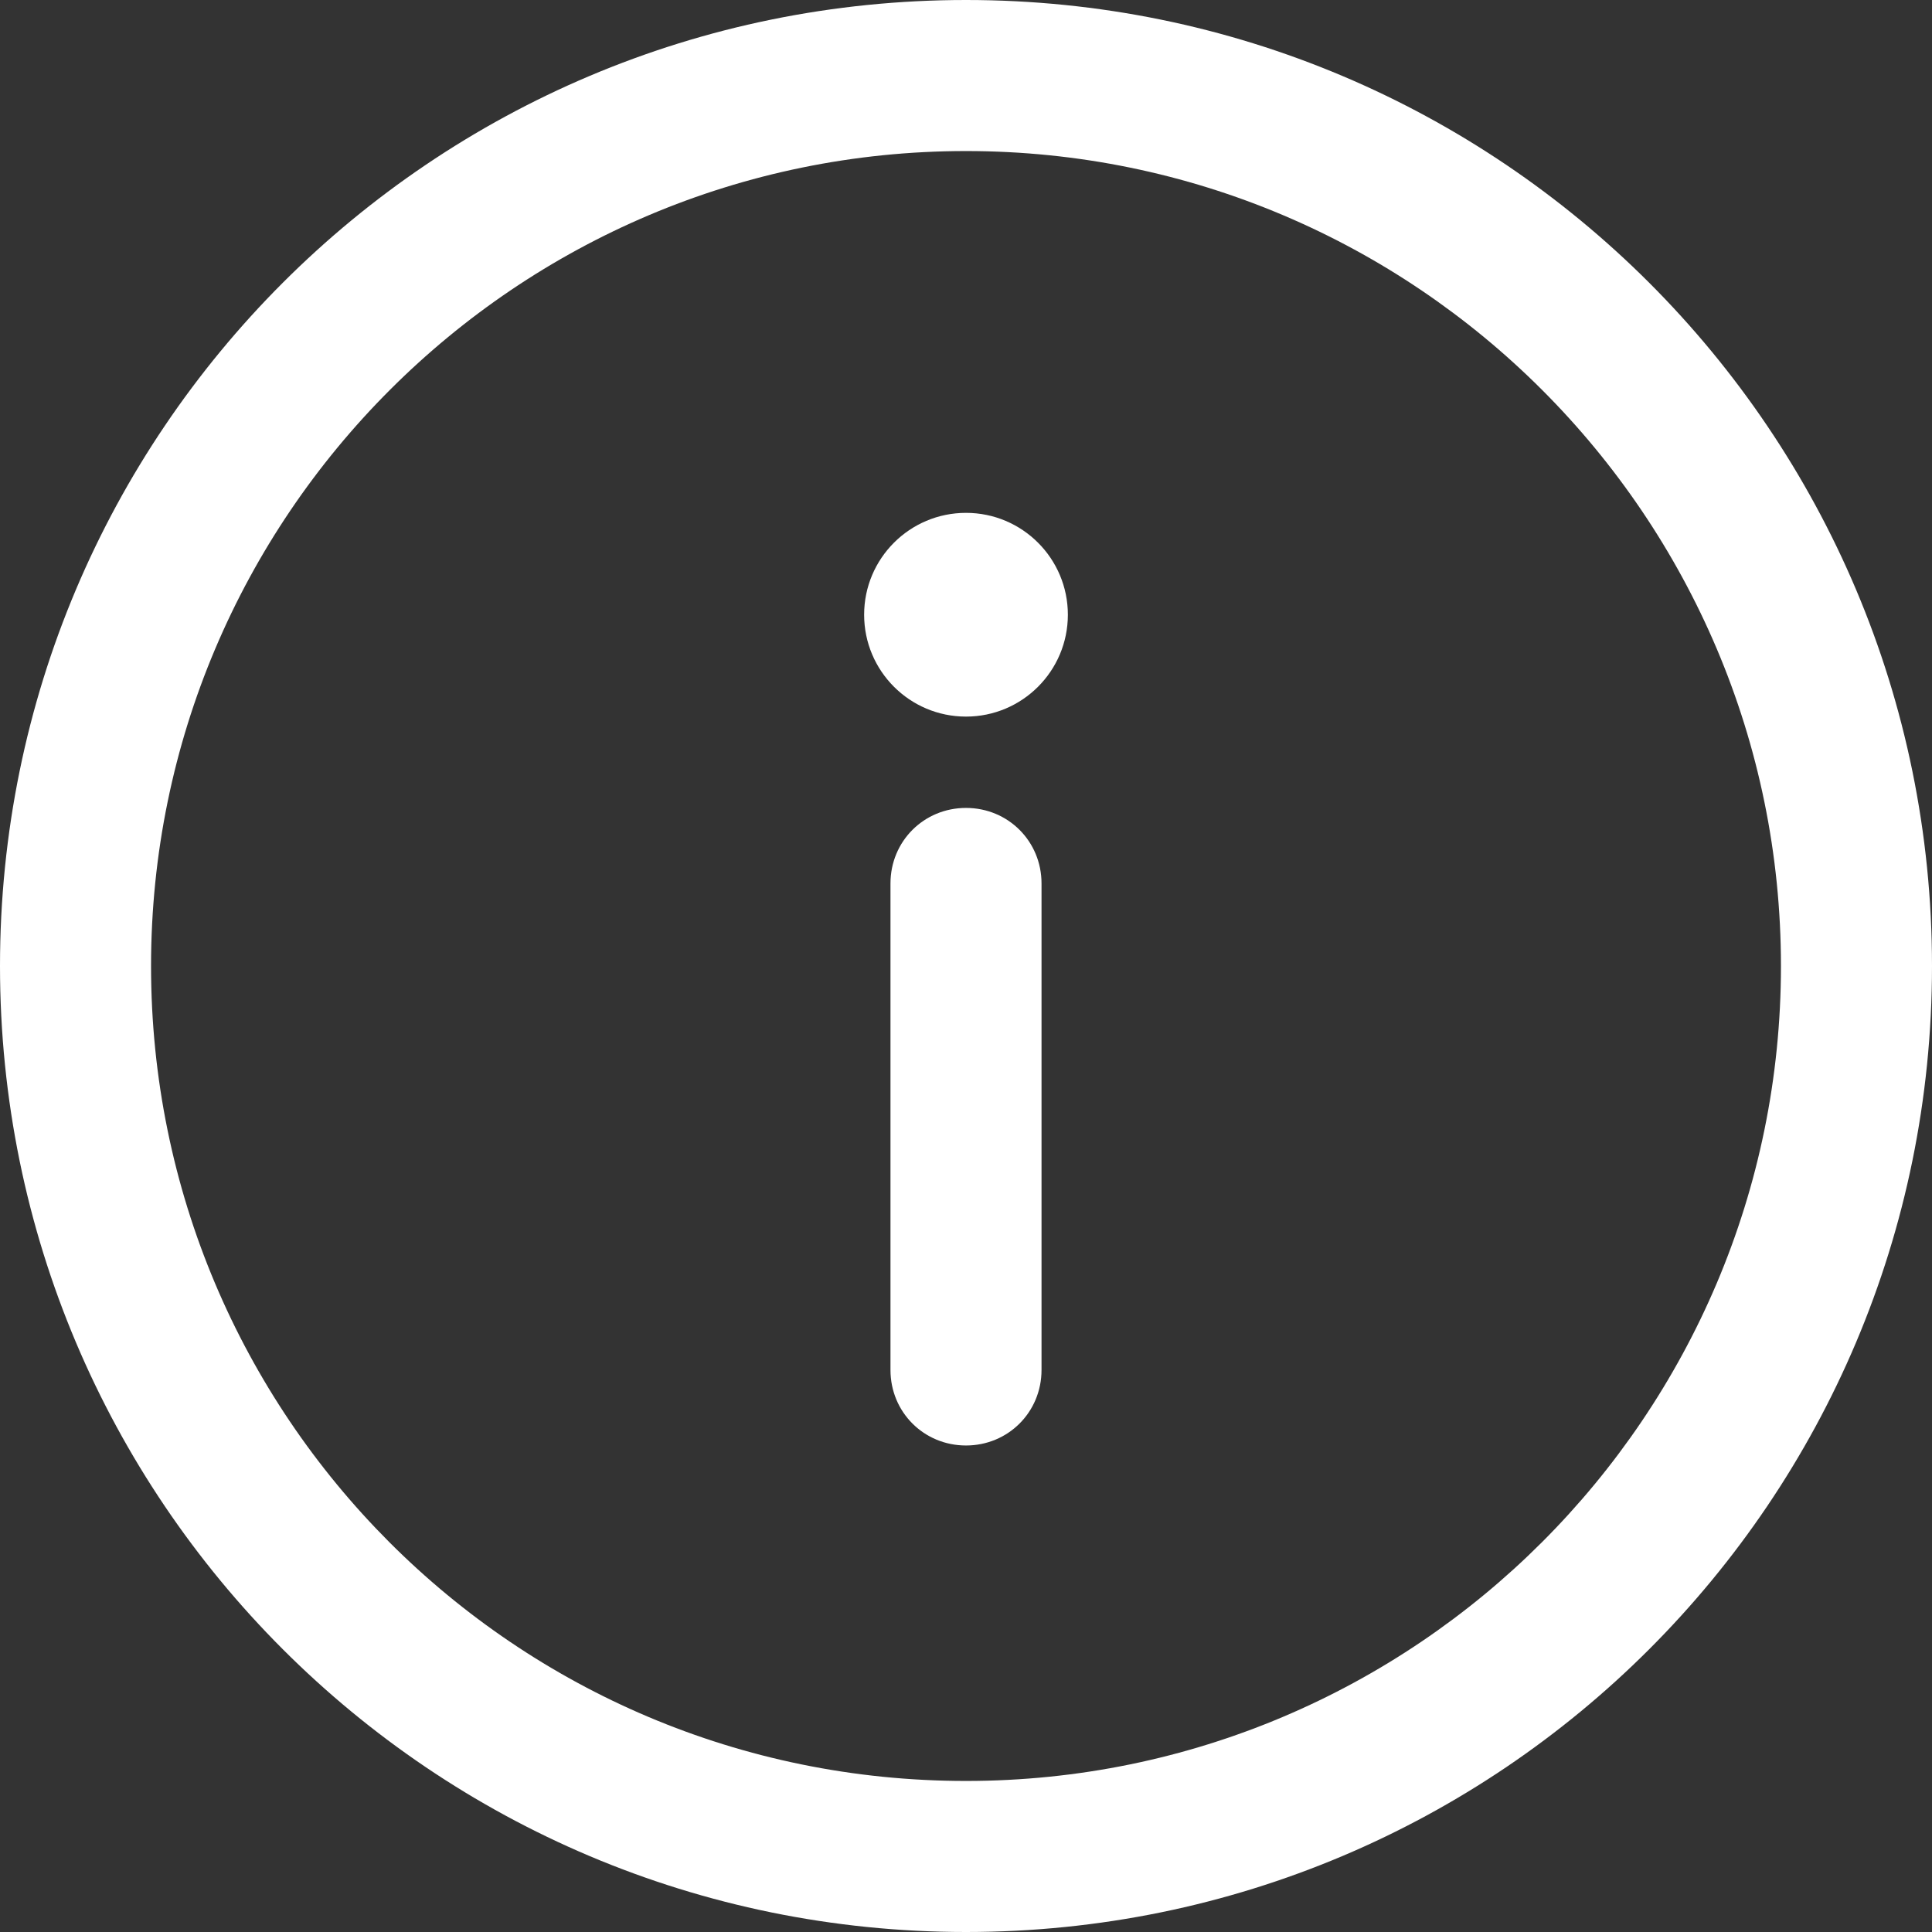
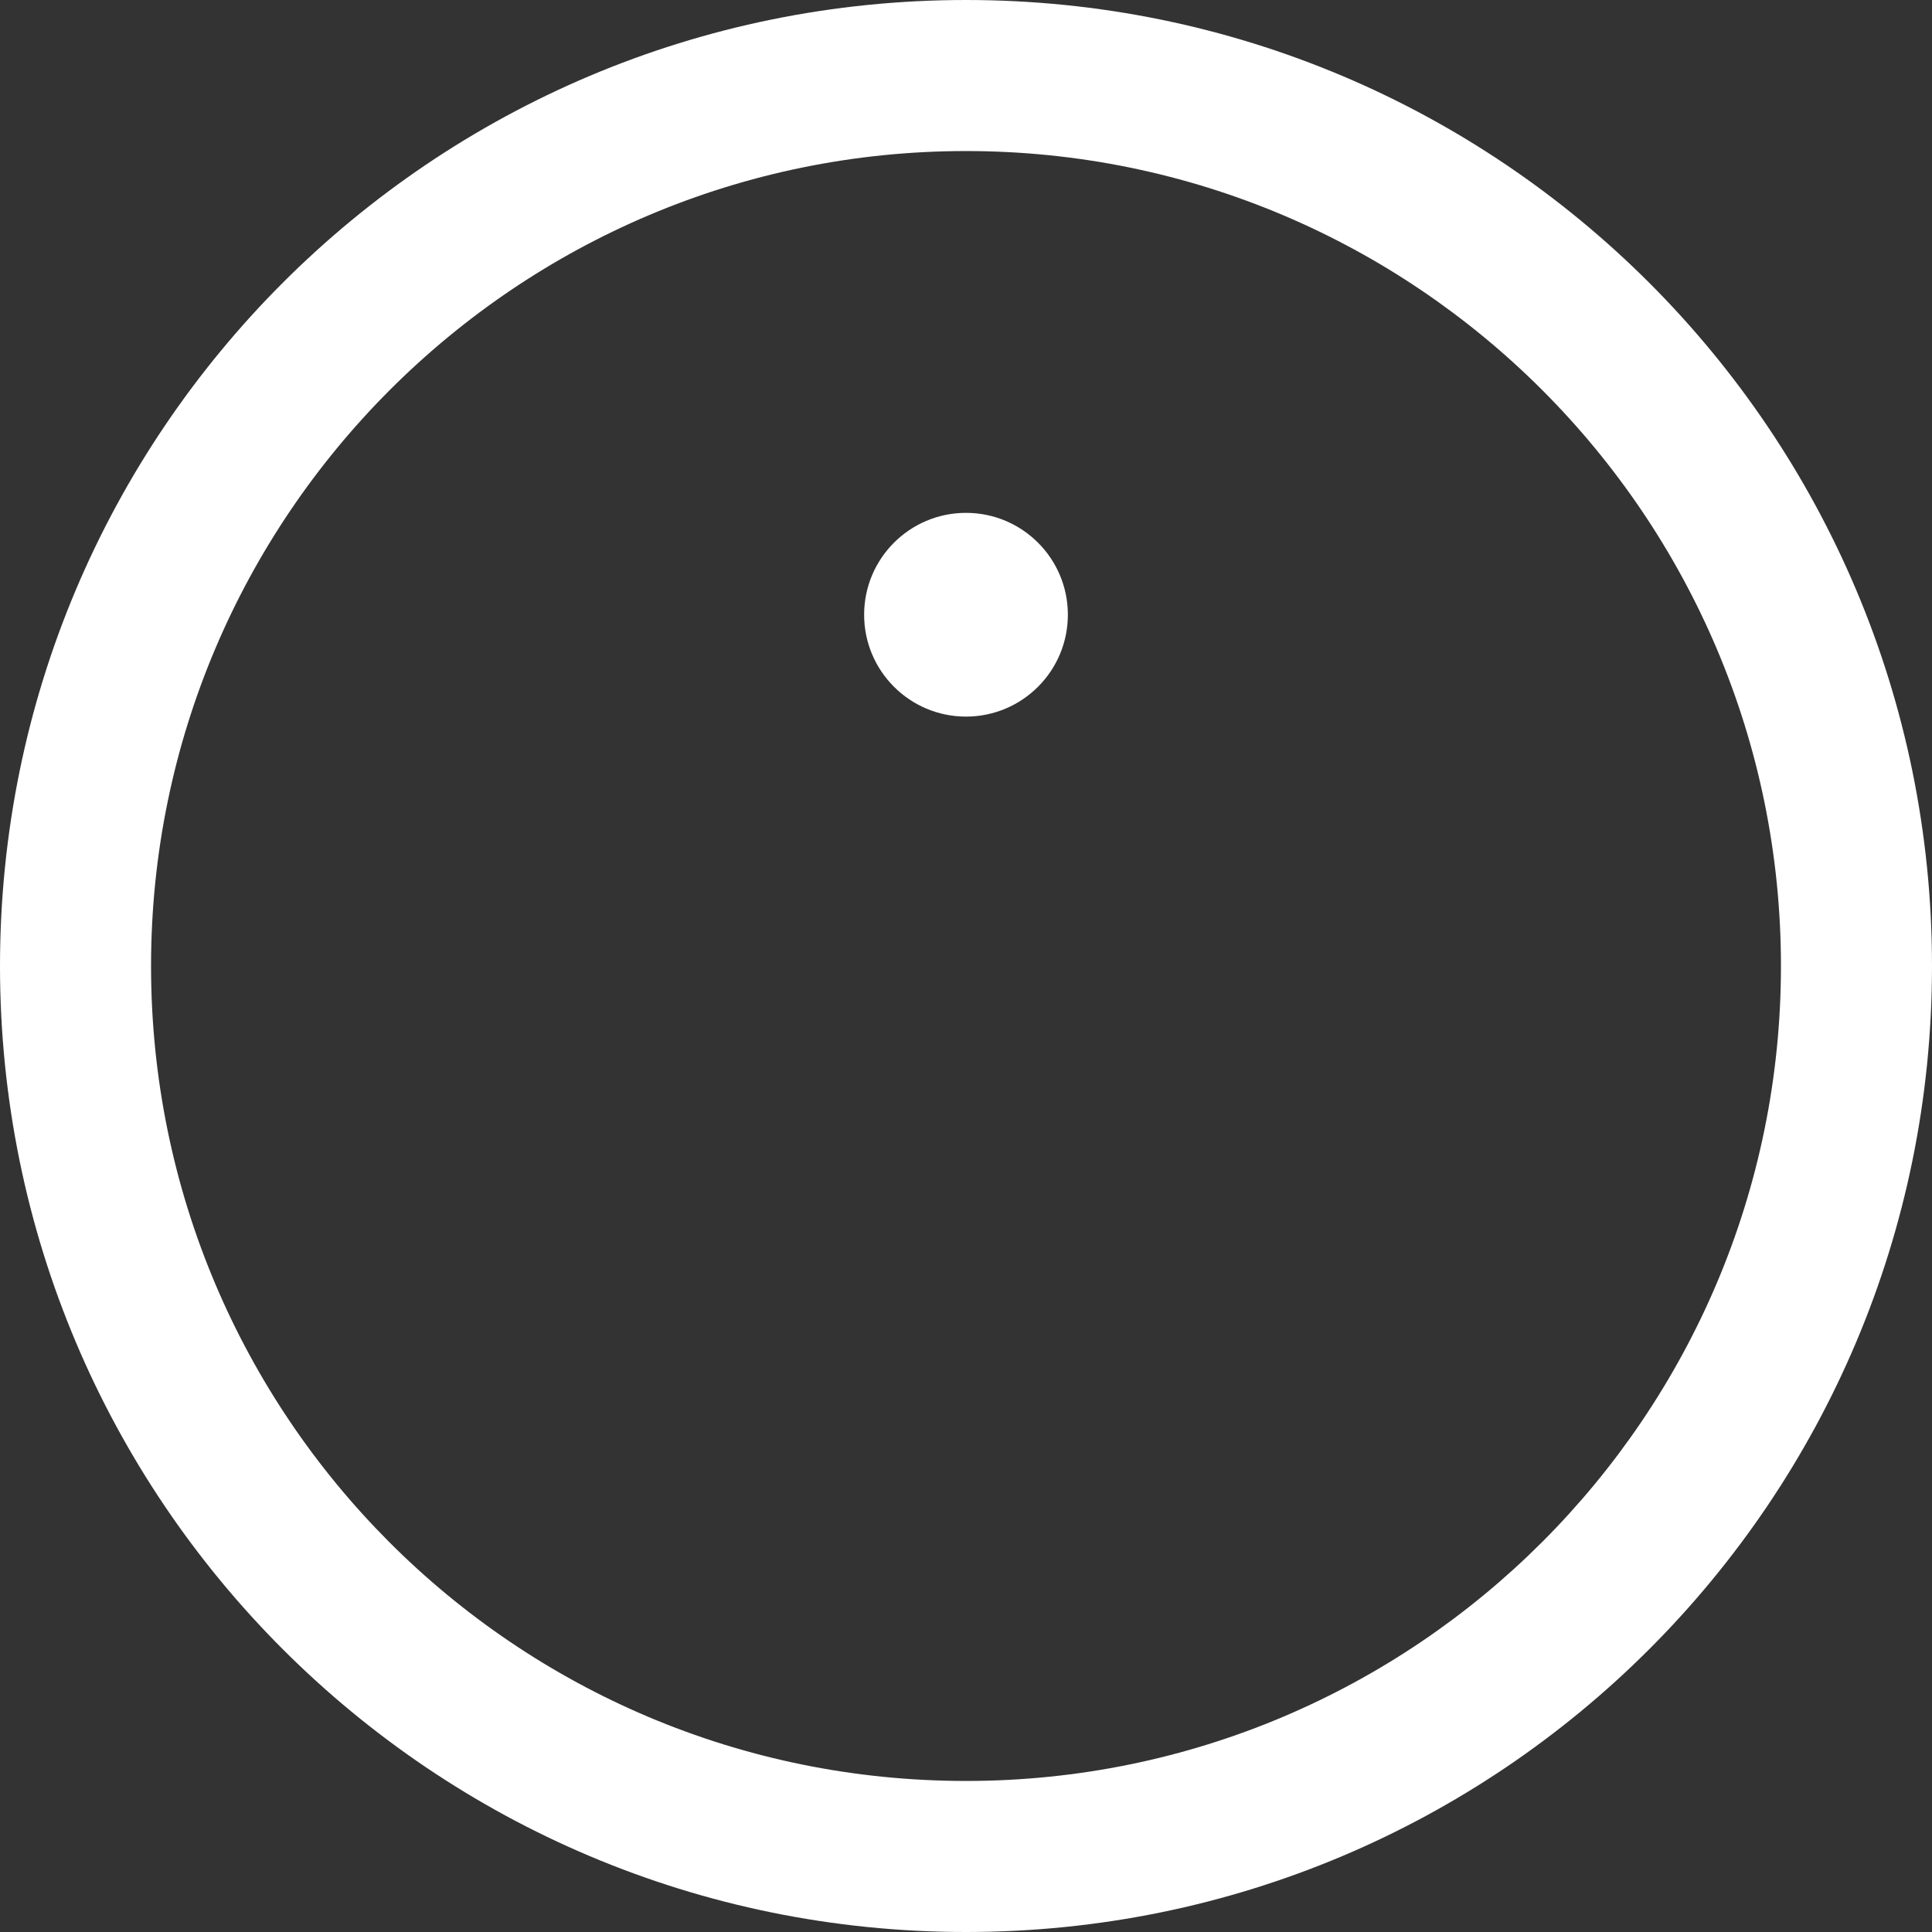
<svg xmlns="http://www.w3.org/2000/svg" id="Layer_1" version="1.1" viewBox="0 0 110 110">
  <rect x="0" y="0" width="110" height="110" fill="#333333" stroke="none" />
  <defs>
    <style>
      .st0 {
        fill: #fff;
      }
    </style>
  </defs>
-   <path class="st0" d="M55,0C24.6,0,0,24.6,0,55s24.6,55,55,55,55-24.6,55-55S85.4,0,55,0ZM55,101.4c-25.7,0-46.4-20.8-46.4-46.4S29.4,8.6,55,8.6s46.4,20.8,46.4,46.4-20.8,46.4-46.4,46.4Z" />
-   <path class="st0" d="M55,46c-2.4,0-4.3,1.9-4.3,4.3v27.7c0,2.4,1.9,4.3,4.3,4.3s4.3-1.9,4.3-4.3v-27.7c0-2.4-1.9-4.3-4.3-4.3Z" />
+   <path class="st0" d="M55,0C24.6,0,0,24.6,0,55s24.6,55,55,55,55-24.6,55-55S85.4,0,55,0M55,101.4c-25.7,0-46.4-20.8-46.4-46.4S29.4,8.6,55,8.6s46.4,20.8,46.4,46.4-20.8,46.4-46.4,46.4Z" />
  <circle class="st0" cx="55" cy="35" r="5.8" />
</svg>